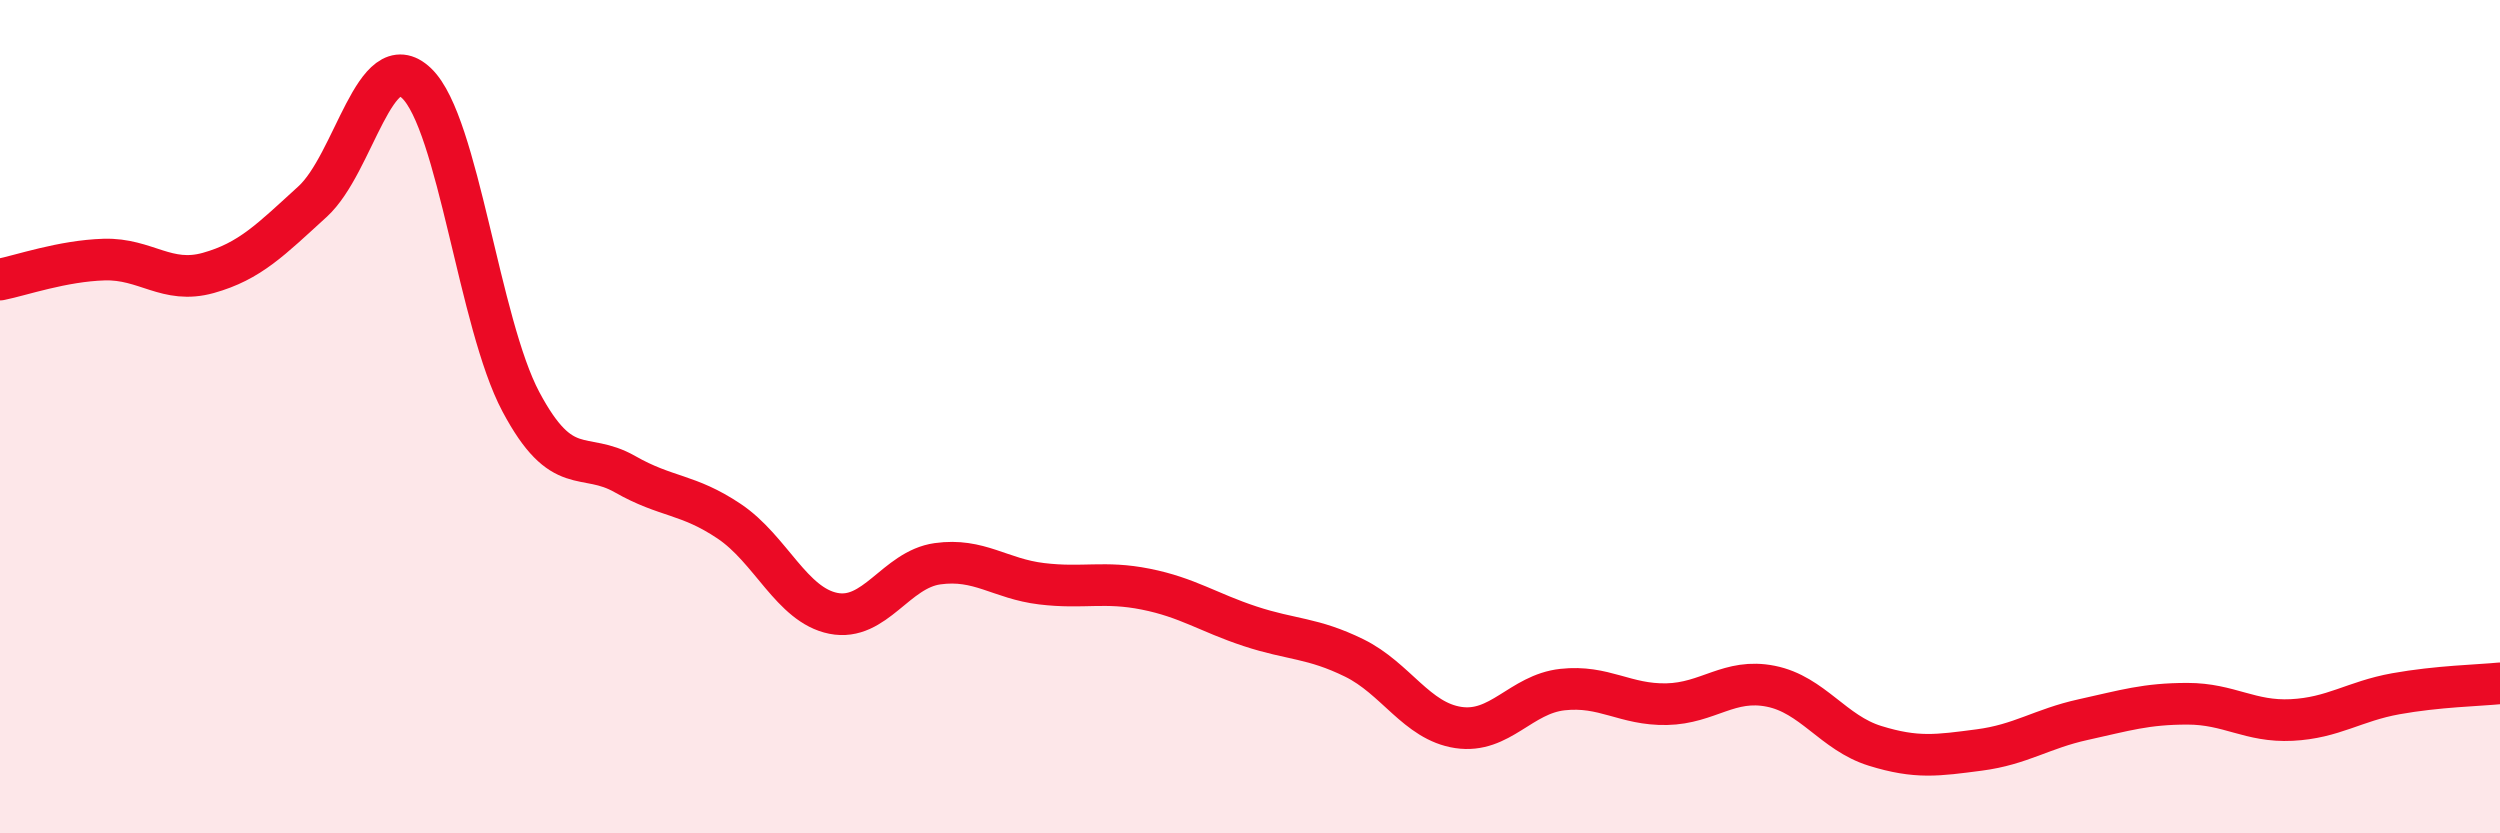
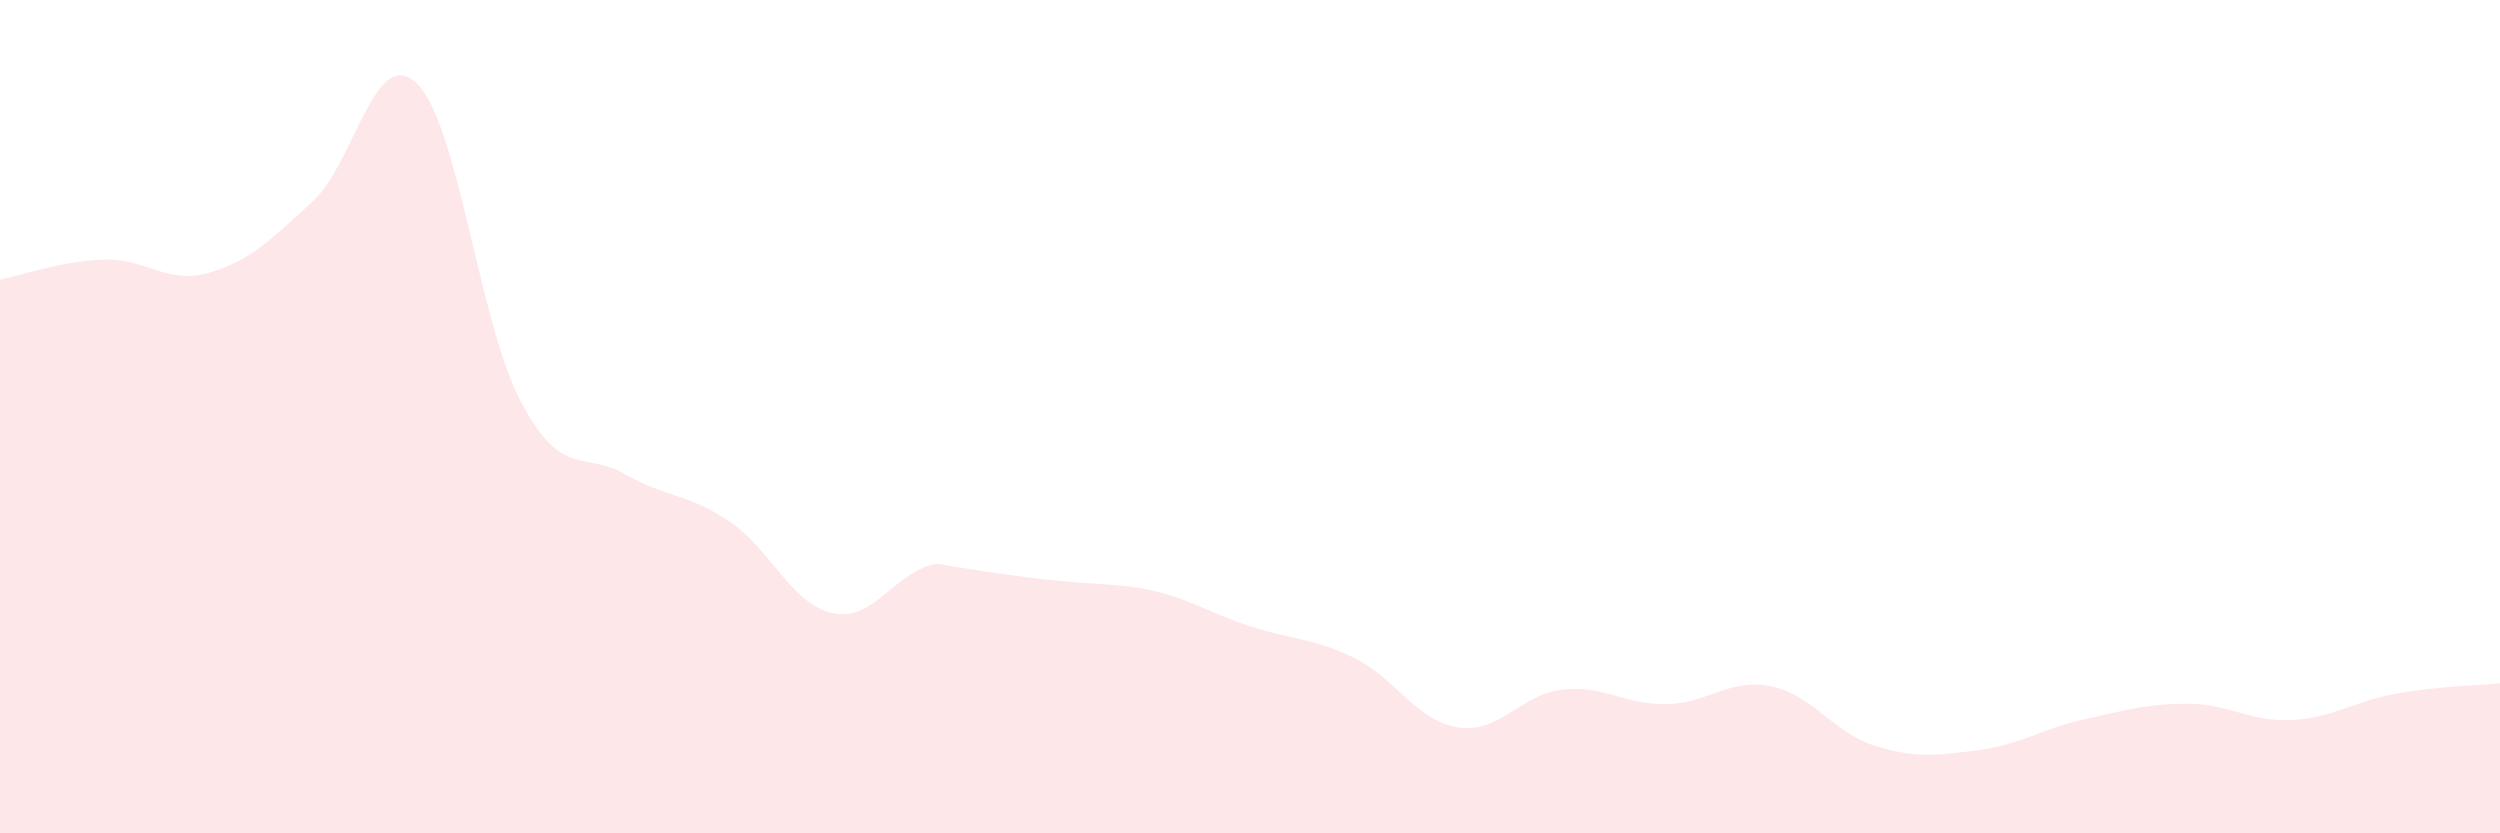
<svg xmlns="http://www.w3.org/2000/svg" width="60" height="20" viewBox="0 0 60 20">
-   <path d="M 0,6.71 C 0.5,6.61 1.5,6.26 2.5,6.23 C 3.5,6.2 4,6.83 5,6.55 C 6,6.27 6.5,5.75 7.5,4.84 C 8.5,3.93 9,1.04 10,2 C 11,2.96 11.5,7.76 12.5,9.64 C 13.5,11.52 14,10.81 15,11.38 C 16,11.95 16.5,11.84 17.5,12.51 C 18.5,13.18 19,14.52 20,14.72 C 21,14.92 21.5,13.67 22.5,13.53 C 23.5,13.39 24,13.89 25,14.01 C 26,14.13 26.5,13.94 27.5,14.14 C 28.5,14.34 29,14.7 30,15.03 C 31,15.36 31.5,15.3 32.5,15.79 C 33.5,16.28 34,17.31 35,17.46 C 36,17.61 36.5,16.66 37.5,16.55 C 38.5,16.44 39,16.92 40,16.9 C 41,16.88 41.5,16.27 42.5,16.47 C 43.5,16.67 44,17.59 45,17.9 C 46,18.21 46.5,18.13 47.5,18 C 48.5,17.87 49,17.49 50,17.27 C 51,17.05 51.5,16.89 52.5,16.89 C 53.5,16.89 54,17.33 55,17.28 C 56,17.23 56.5,16.83 57.5,16.65 C 58.5,16.47 59.5,16.45 60,16.4L60 20L0 20Z" fill="#EB0A25" opacity="0.1" stroke-linecap="round" stroke-linejoin="round" />
-   <path d="M 0,6.71 C 0.5,6.61 1.5,6.26 2.5,6.23 C 3.5,6.2 4,6.83 5,6.55 C 6,6.27 6.5,5.75 7.5,4.84 C 8.5,3.93 9,1.04 10,2 C 11,2.96 11.5,7.76 12.5,9.64 C 13.5,11.52 14,10.81 15,11.38 C 16,11.95 16.5,11.84 17.5,12.51 C 18.5,13.18 19,14.52 20,14.72 C 21,14.92 21.5,13.67 22.5,13.53 C 23.5,13.39 24,13.89 25,14.01 C 26,14.13 26.5,13.94 27.5,14.14 C 28.5,14.34 29,14.7 30,15.03 C 31,15.36 31.5,15.3 32.5,15.79 C 33.5,16.28 34,17.31 35,17.46 C 36,17.61 36.5,16.66 37.5,16.55 C 38.5,16.44 39,16.92 40,16.9 C 41,16.88 41.5,16.27 42.5,16.47 C 43.5,16.67 44,17.59 45,17.9 C 46,18.21 46.5,18.13 47.5,18 C 48.5,17.87 49,17.49 50,17.27 C 51,17.05 51.5,16.89 52.5,16.89 C 53.5,16.89 54,17.33 55,17.28 C 56,17.23 56.5,16.83 57.5,16.65 C 58.5,16.47 59.5,16.45 60,16.4" stroke="#EB0A25" stroke-width="1" fill="none" stroke-linecap="round" stroke-linejoin="round" />
+   <path d="M 0,6.71 C 0.5,6.61 1.5,6.26 2.5,6.23 C 3.5,6.2 4,6.83 5,6.55 C 6,6.27 6.5,5.75 7.5,4.84 C 8.5,3.93 9,1.04 10,2 C 11,2.96 11.5,7.76 12.5,9.64 C 13.5,11.52 14,10.81 15,11.38 C 16,11.95 16.5,11.84 17.5,12.51 C 18.5,13.18 19,14.52 20,14.72 C 21,14.92 21.5,13.67 22.5,13.53 C 26,14.13 26.5,13.94 27.5,14.14 C 28.5,14.34 29,14.7 30,15.03 C 31,15.36 31.5,15.3 32.5,15.79 C 33.5,16.28 34,17.31 35,17.46 C 36,17.61 36.5,16.66 37.5,16.55 C 38.5,16.44 39,16.92 40,16.9 C 41,16.88 41.5,16.27 42.5,16.47 C 43.5,16.67 44,17.59 45,17.9 C 46,18.21 46.5,18.13 47.5,18 C 48.5,17.87 49,17.49 50,17.27 C 51,17.05 51.5,16.89 52.5,16.89 C 53.5,16.89 54,17.33 55,17.28 C 56,17.23 56.5,16.83 57.5,16.65 C 58.5,16.47 59.5,16.45 60,16.4L60 20L0 20Z" fill="#EB0A25" opacity="0.1" stroke-linecap="round" stroke-linejoin="round" />
</svg>